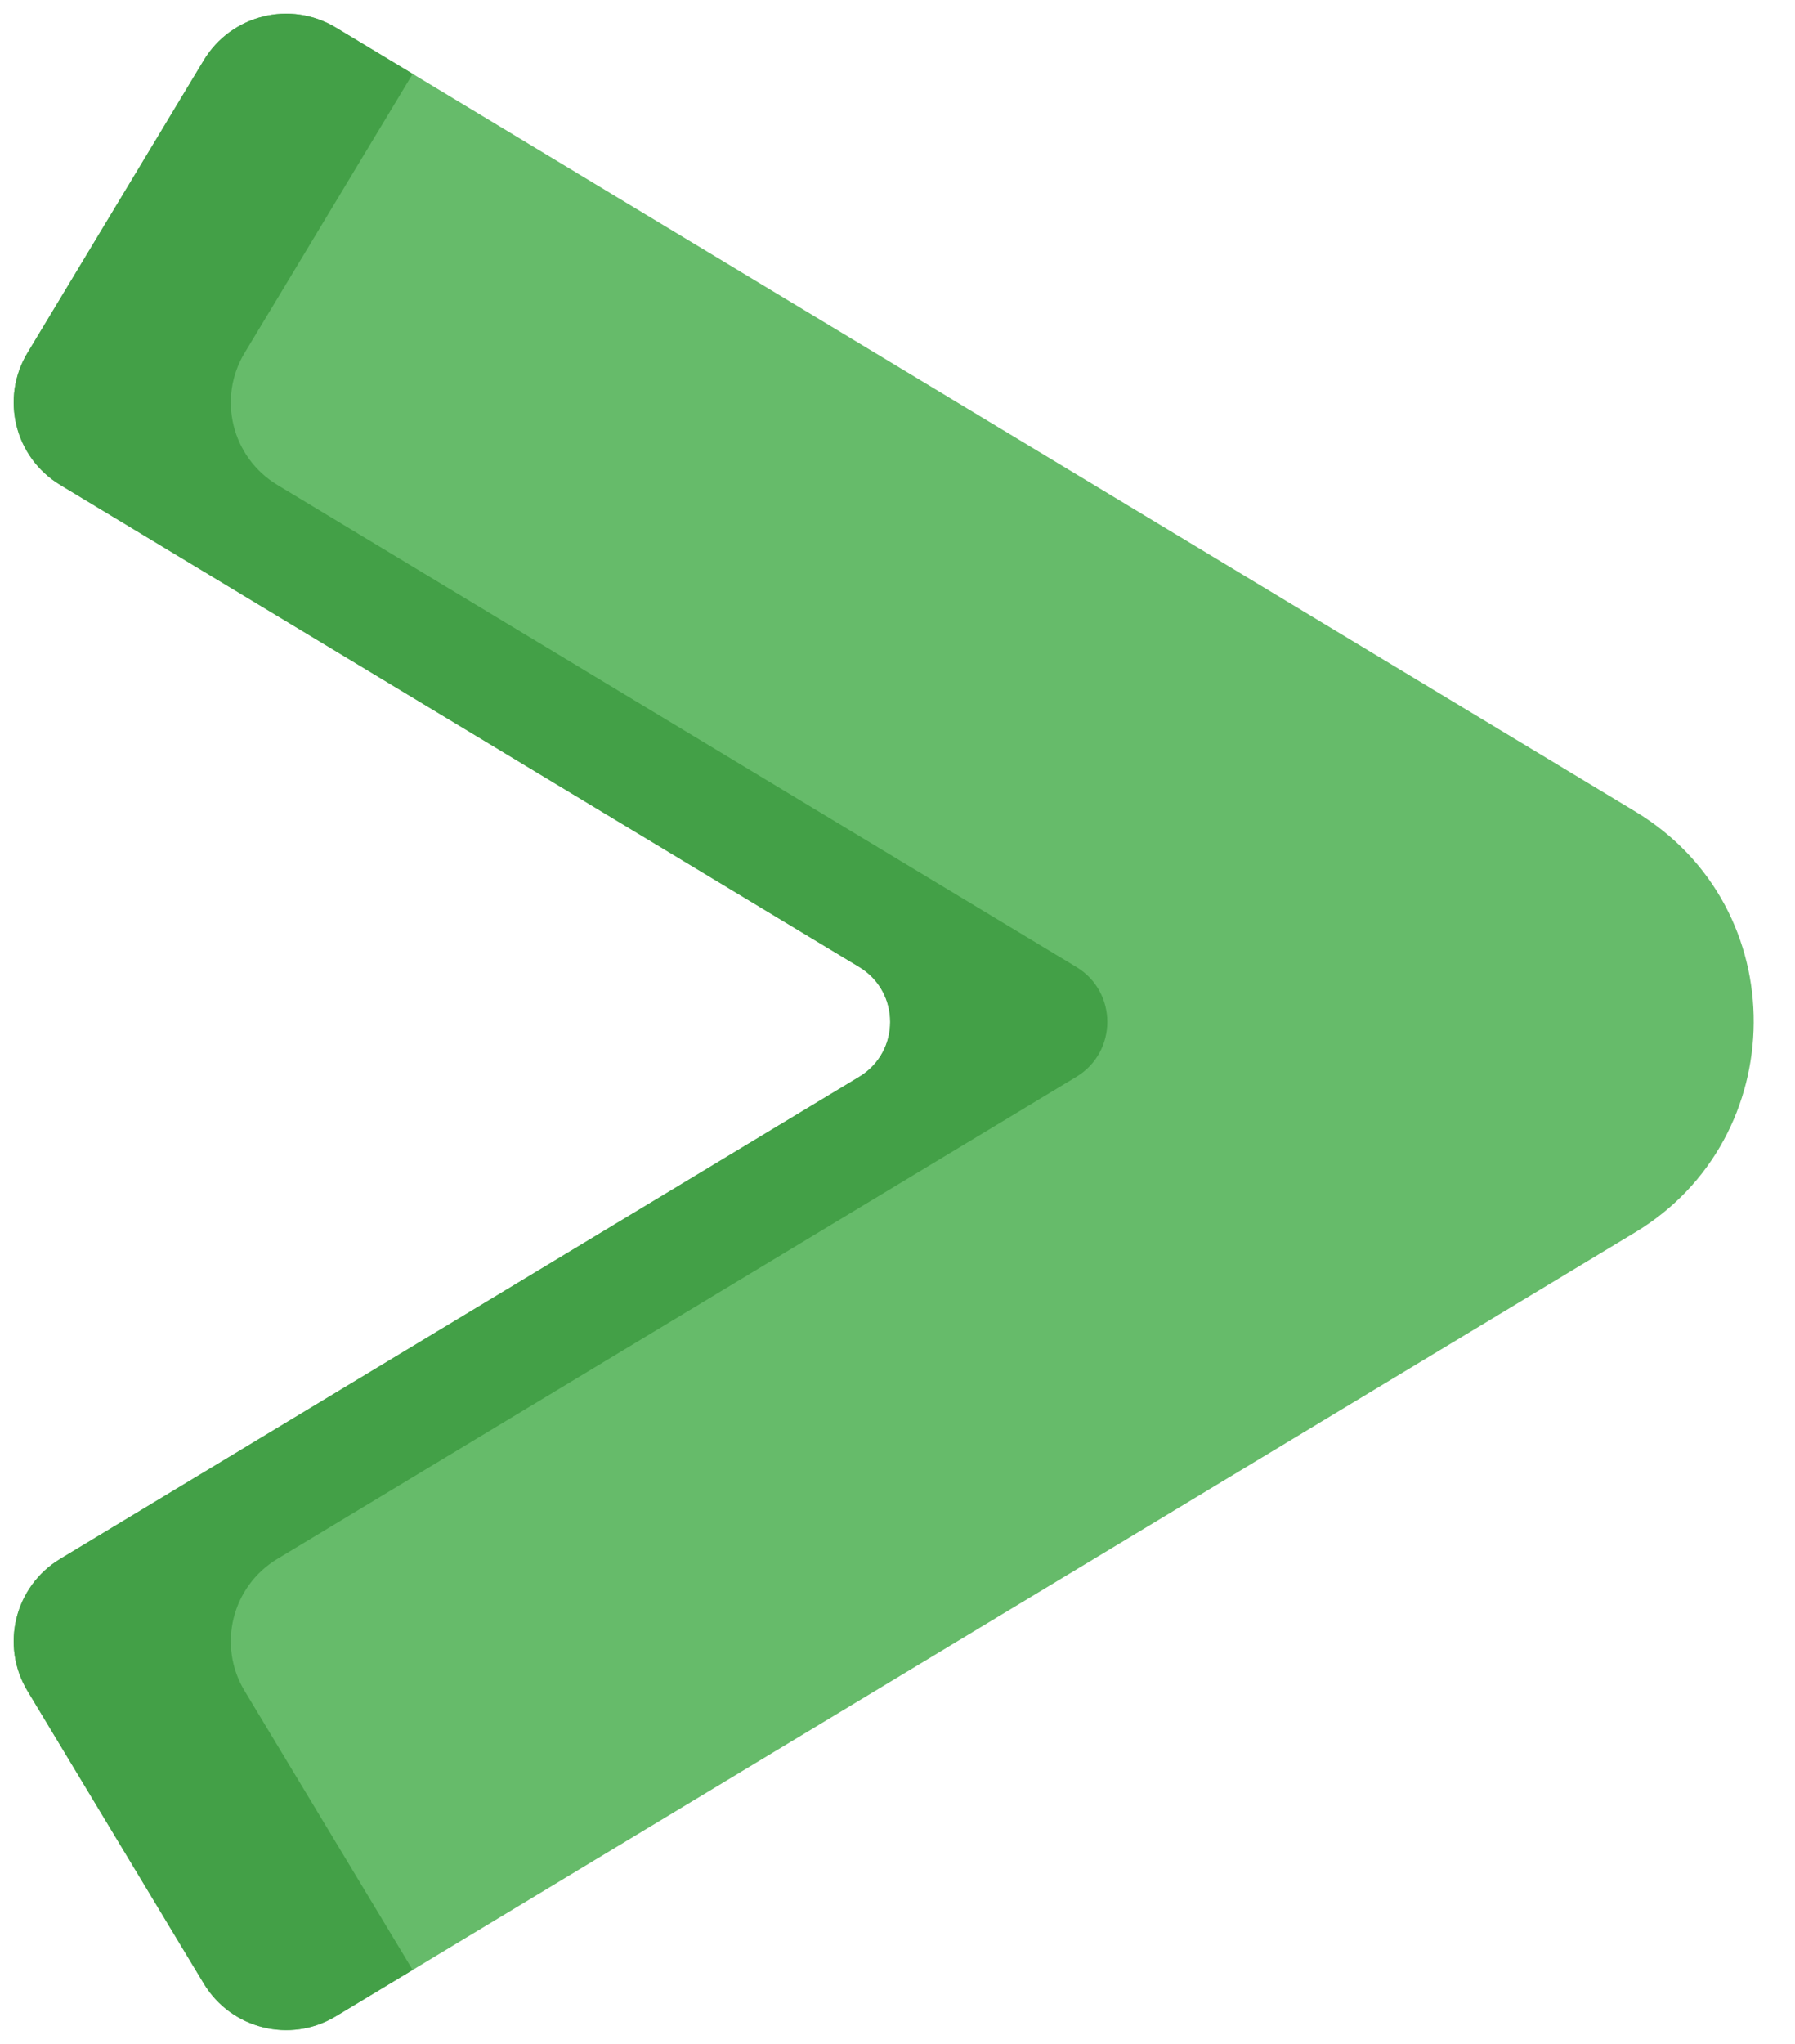
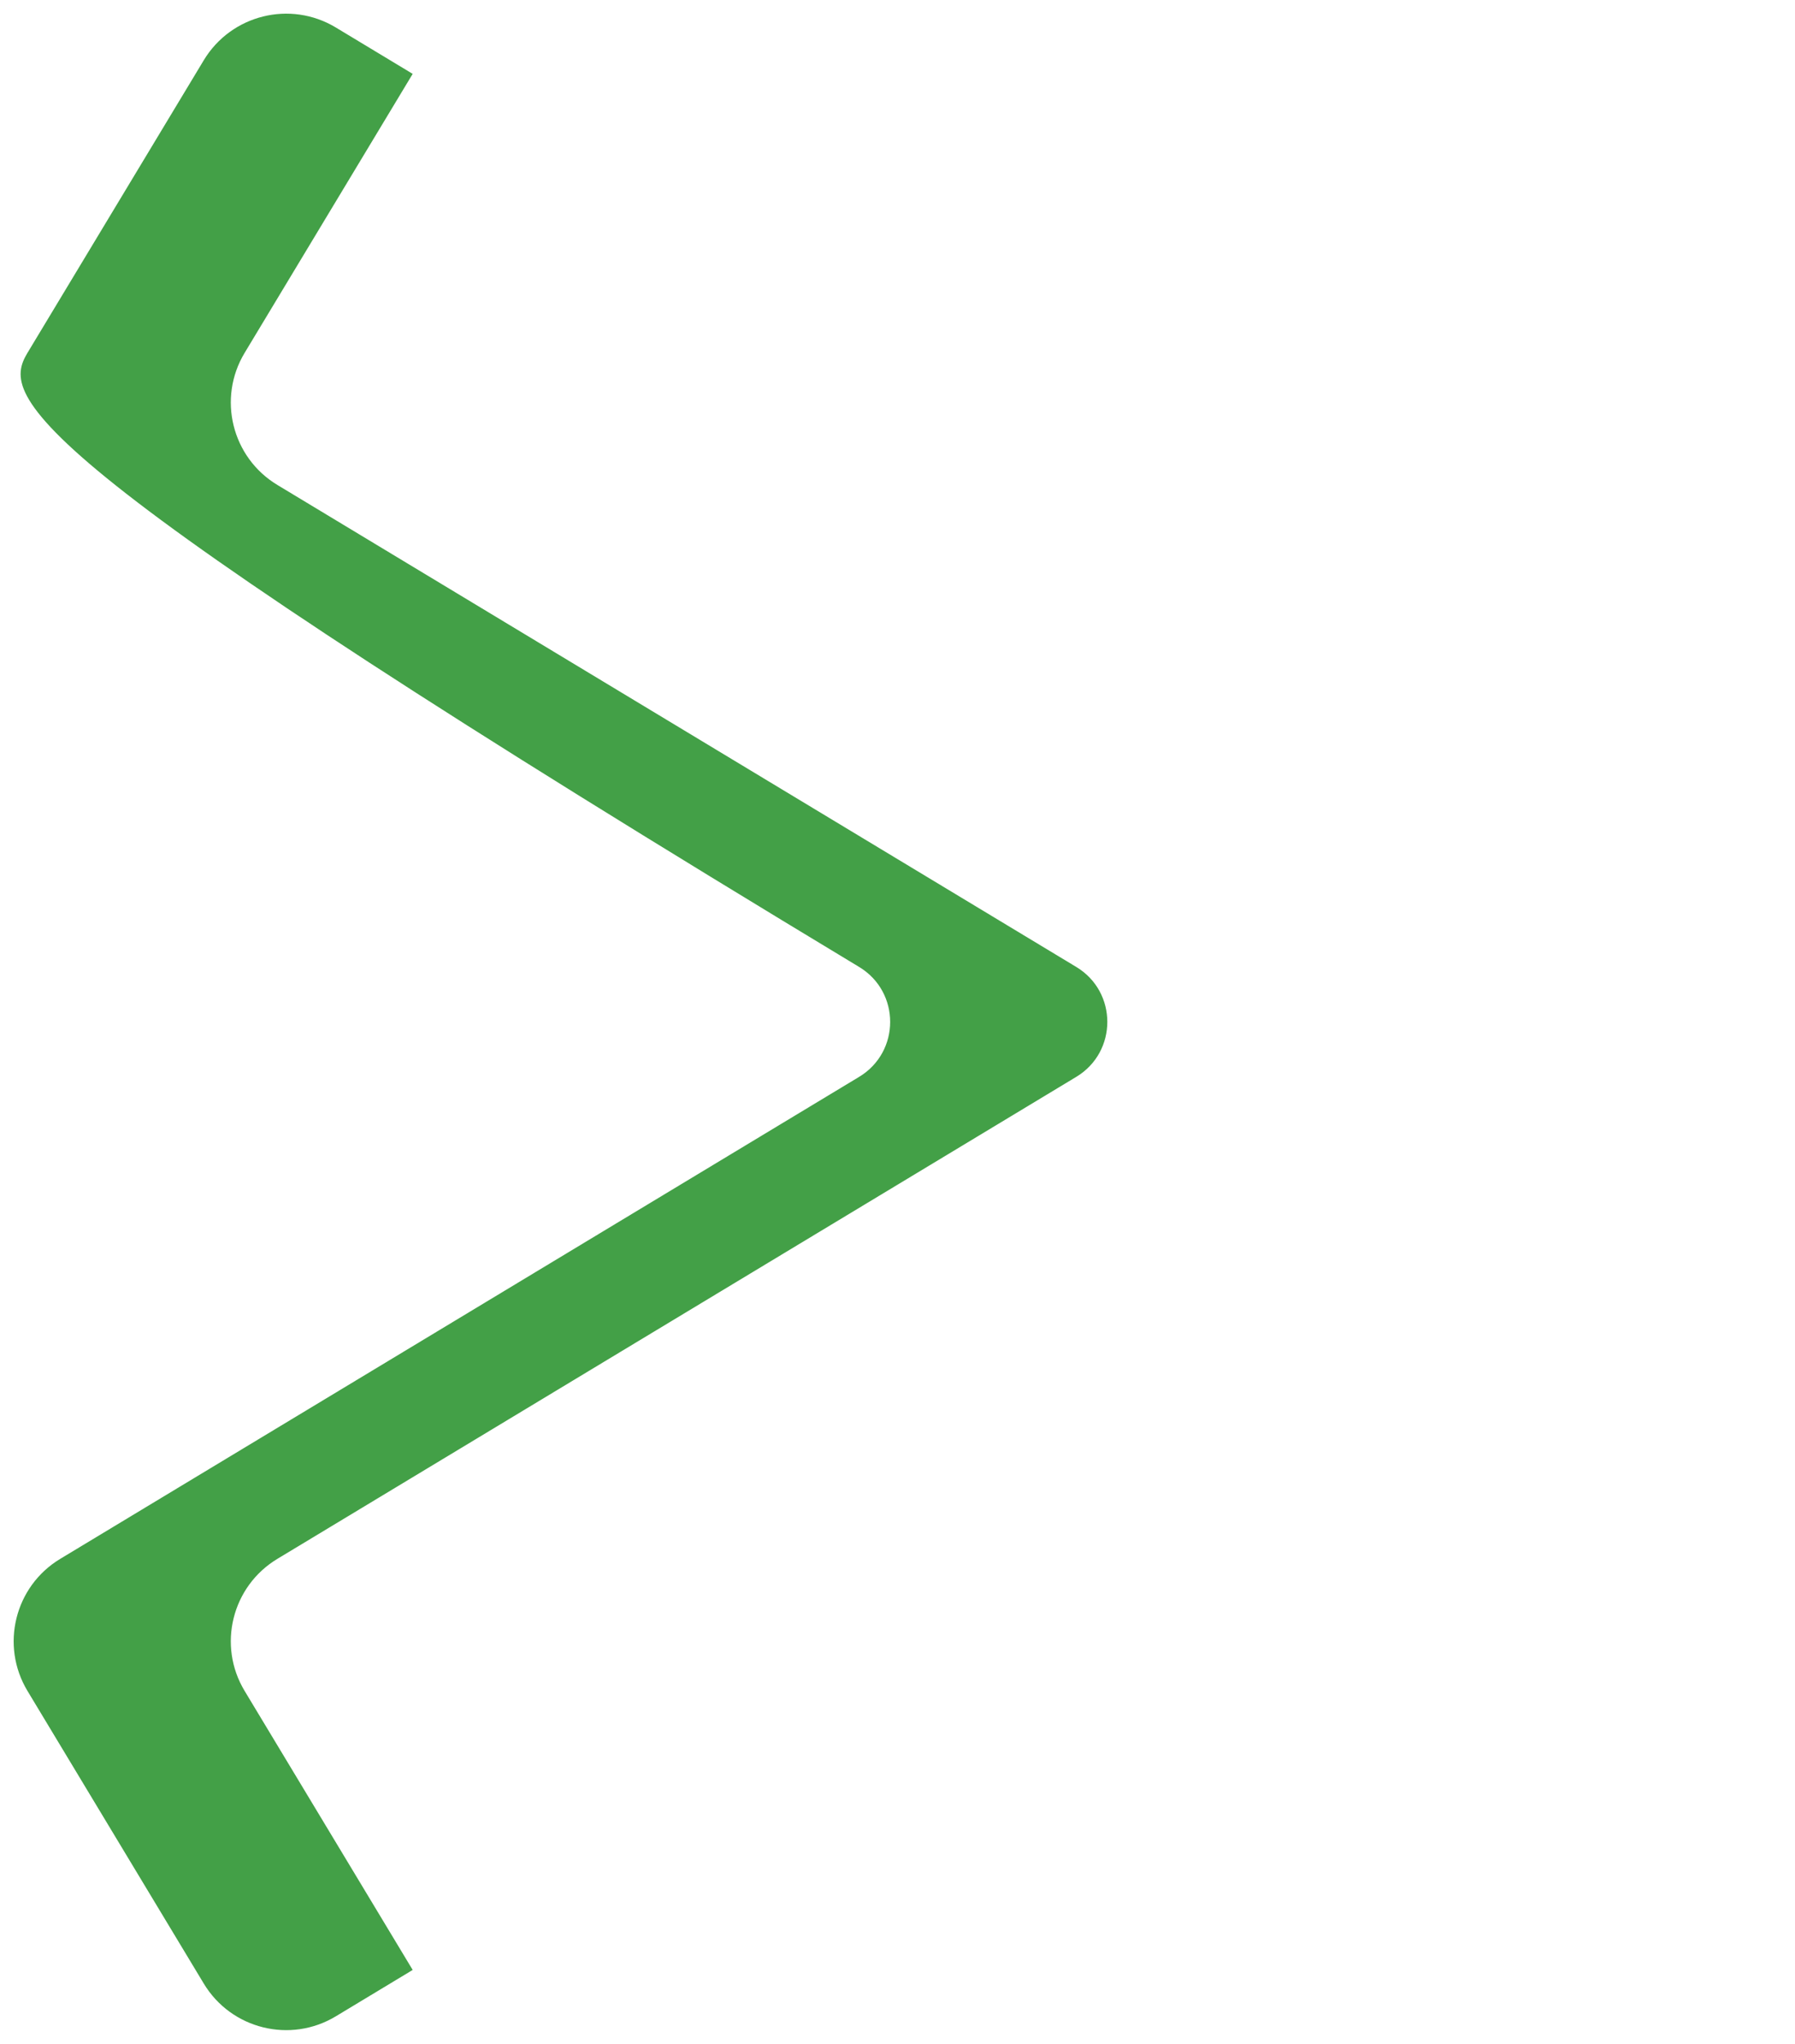
<svg xmlns="http://www.w3.org/2000/svg" data-name="Layer 2" height="1211.0" preserveAspectRatio="xMidYMid meet" version="1.0" viewBox="-8.1 -8.1 1064.3 1211.0" width="1064.3" zoomAndPan="magnify">
  <g>
    <g data-name="Greater than Symbol">
      <g id="change1_1">
-         <path d="m961.53,722.07l-99.76,60.14-670.76,404.45c-26.97,16.26-62.01,7.58-78.27-19.39L8.2,993.88c-16.26-26.97-7.58-62.01,19.39-78.27l473.73-285.64c24.51-14.78,24.51-50.32,0-65.1L27.59,279.24C.62,262.98-8.06,227.94,8.2,200.97L112.74,27.59C129,.62,164.05-8.06,191.01,8.2l670.76,404.45,99.76,60.14c94.74,57.11,92.43,193.56,0,249.28Z" fill="#66bb6a" />
-       </g>
+         </g>
      <g id="change2_1">
-         <path d="m630.07,629.98l-473.72,285.63c-26.99,16.27-35.67,51.32-19.39,78.28l99.63,165.3-45.58,27.48c-26.96,16.25-62.01,7.57-78.28-19.39L8.21,993.89c-16.27-26.96-7.6-62.01,19.39-78.28l473.72-285.63c24.51-14.78,24.51-50.32,0-65.1L27.6,279.25C.61,262.97-8.07,227.92,8.21,200.96L112.73,27.58C129.01.62,164.05-8.06,191.01,8.19l45.58,27.48-99.63,165.3c-16.27,26.96-7.6,62.01,19.39,78.28l473.72,285.63c24.51,14.78,24.51,50.32,0,65.1Z" fill="#43a047" />
+         <path d="m630.07,629.98l-473.72,285.63c-26.99,16.27-35.67,51.32-19.39,78.28l99.63,165.3-45.58,27.48c-26.96,16.25-62.01,7.57-78.28-19.39L8.21,993.89c-16.27-26.96-7.6-62.01,19.39-78.28l473.72-285.63c24.51-14.78,24.51-50.32,0-65.1C.61,262.97-8.07,227.92,8.21,200.96L112.73,27.58C129.01.62,164.05-8.06,191.01,8.19l45.58,27.48-99.63,165.3c-16.27,26.96-7.6,62.01,19.39,78.28l473.72,285.63c24.51,14.78,24.51,50.32,0,65.1Z" fill="#43a047" />
      </g>
    </g>
  </g>
</svg>